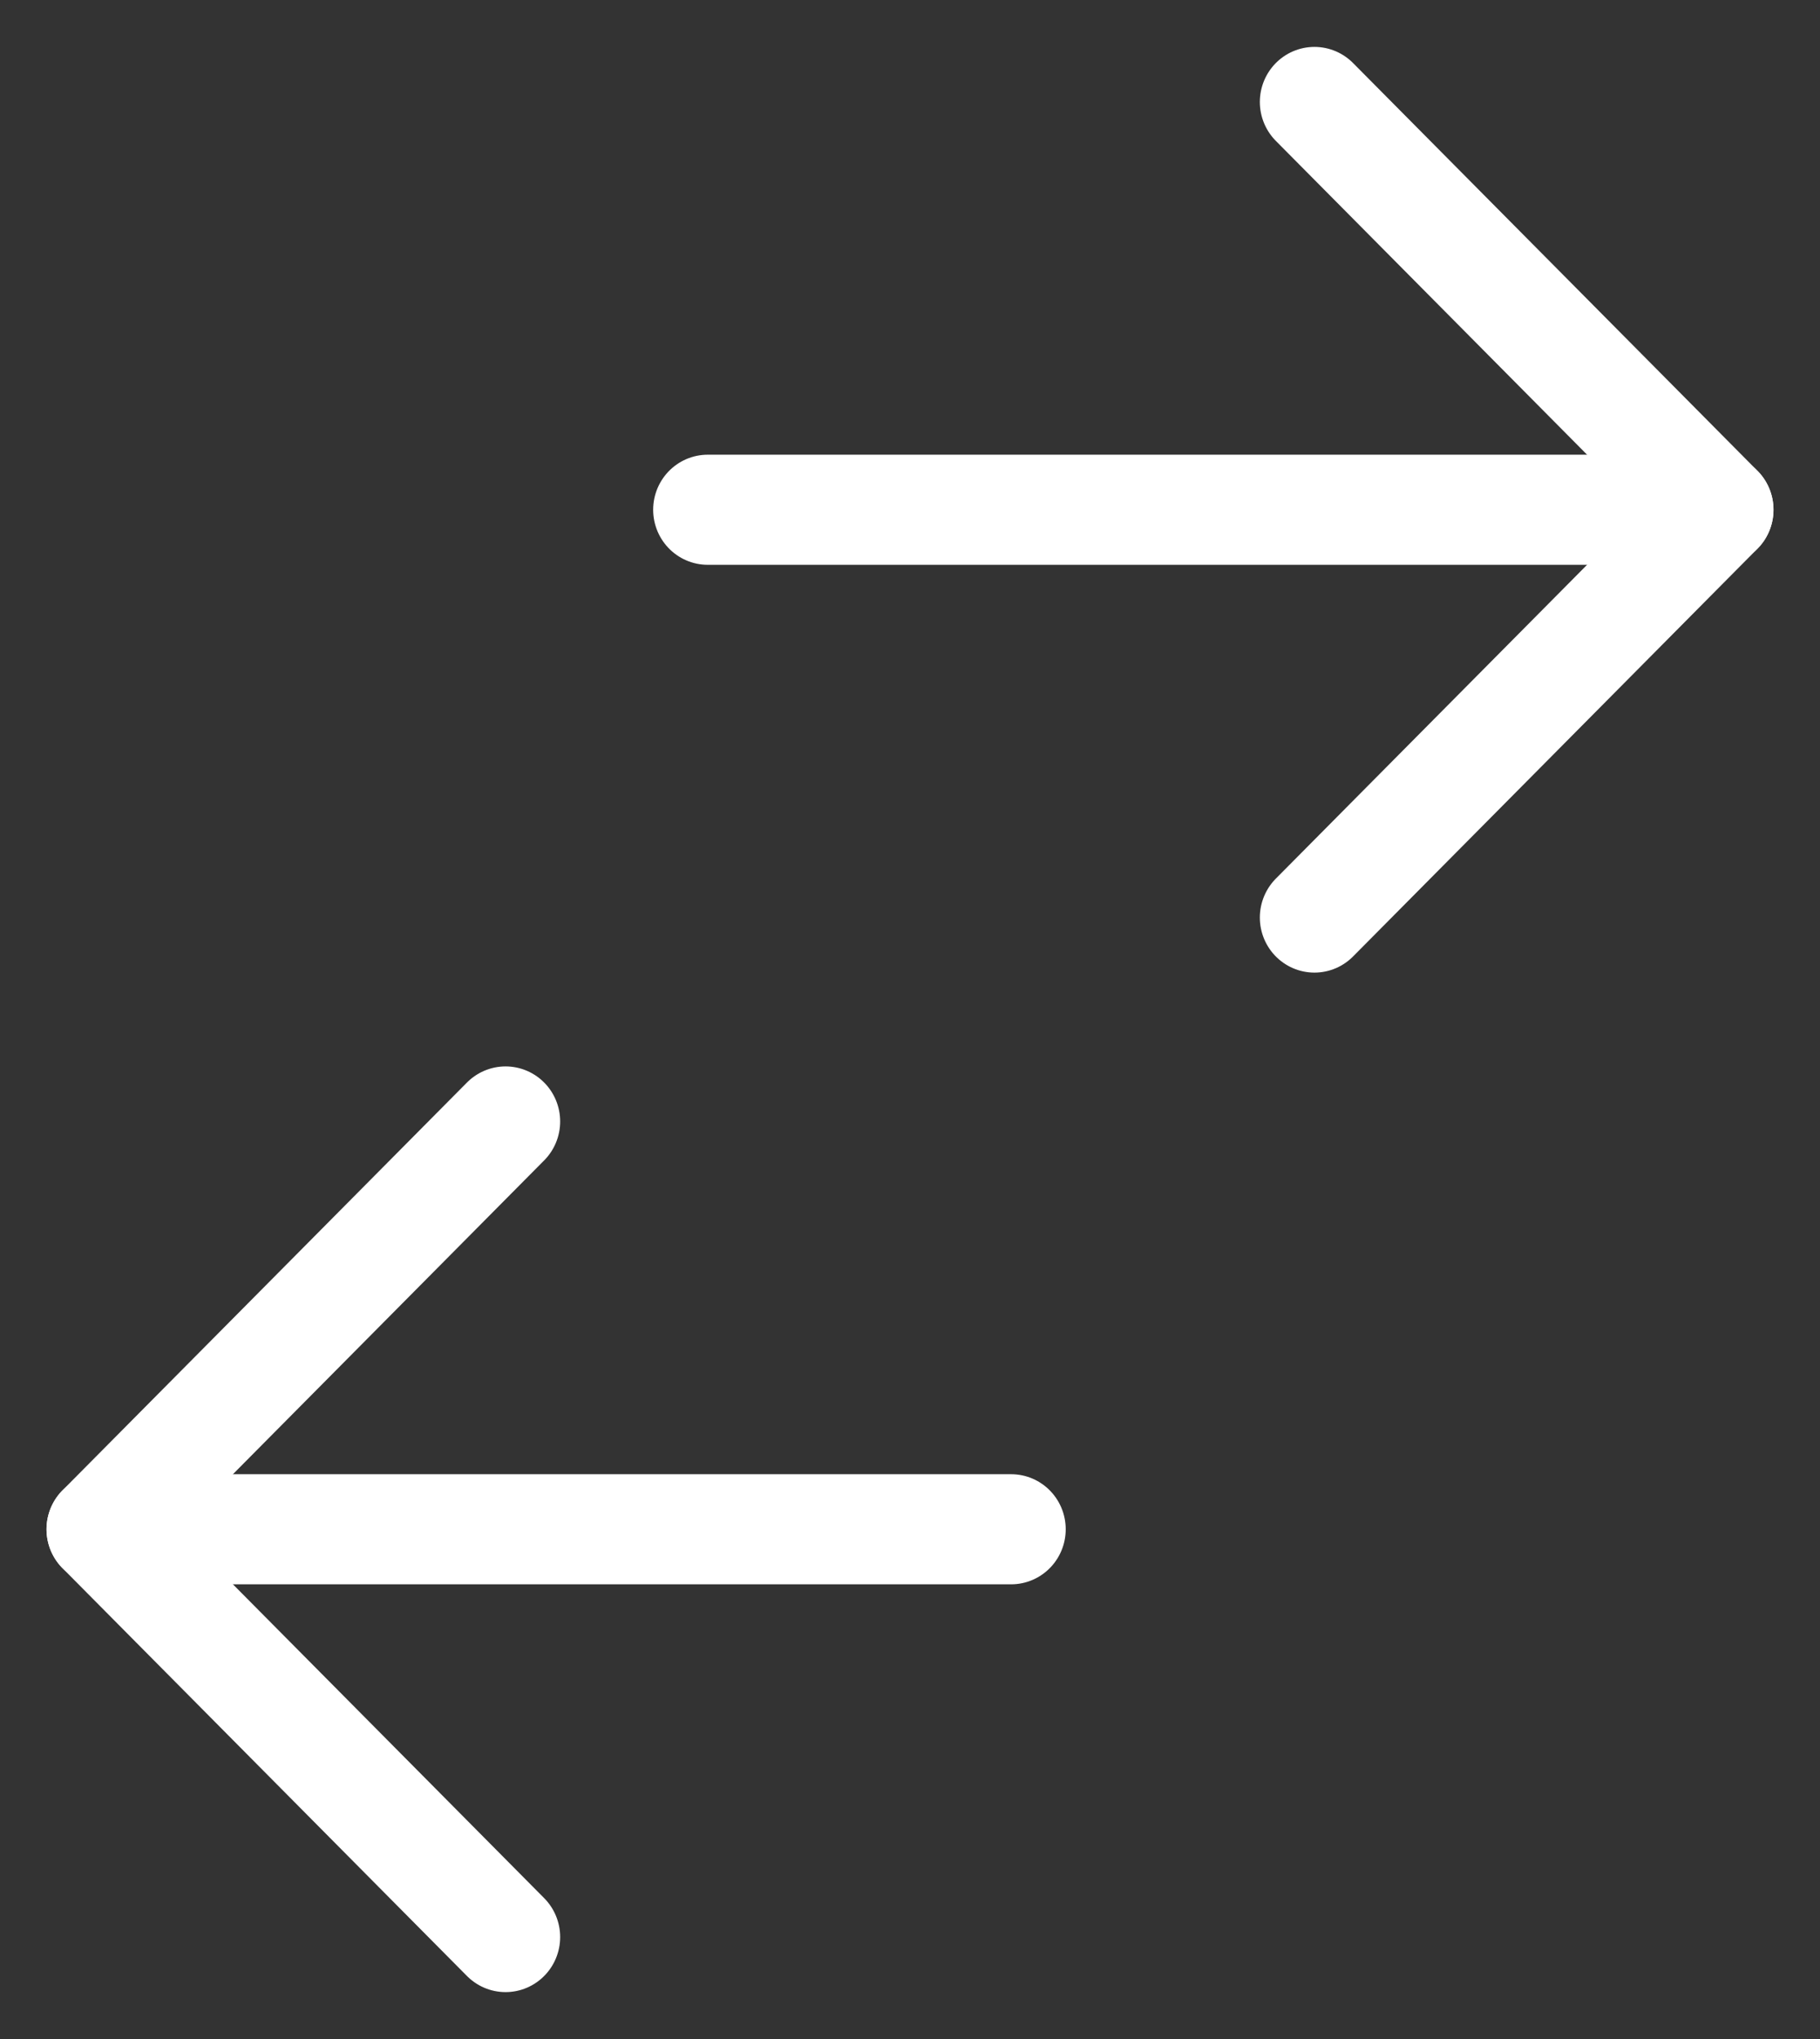
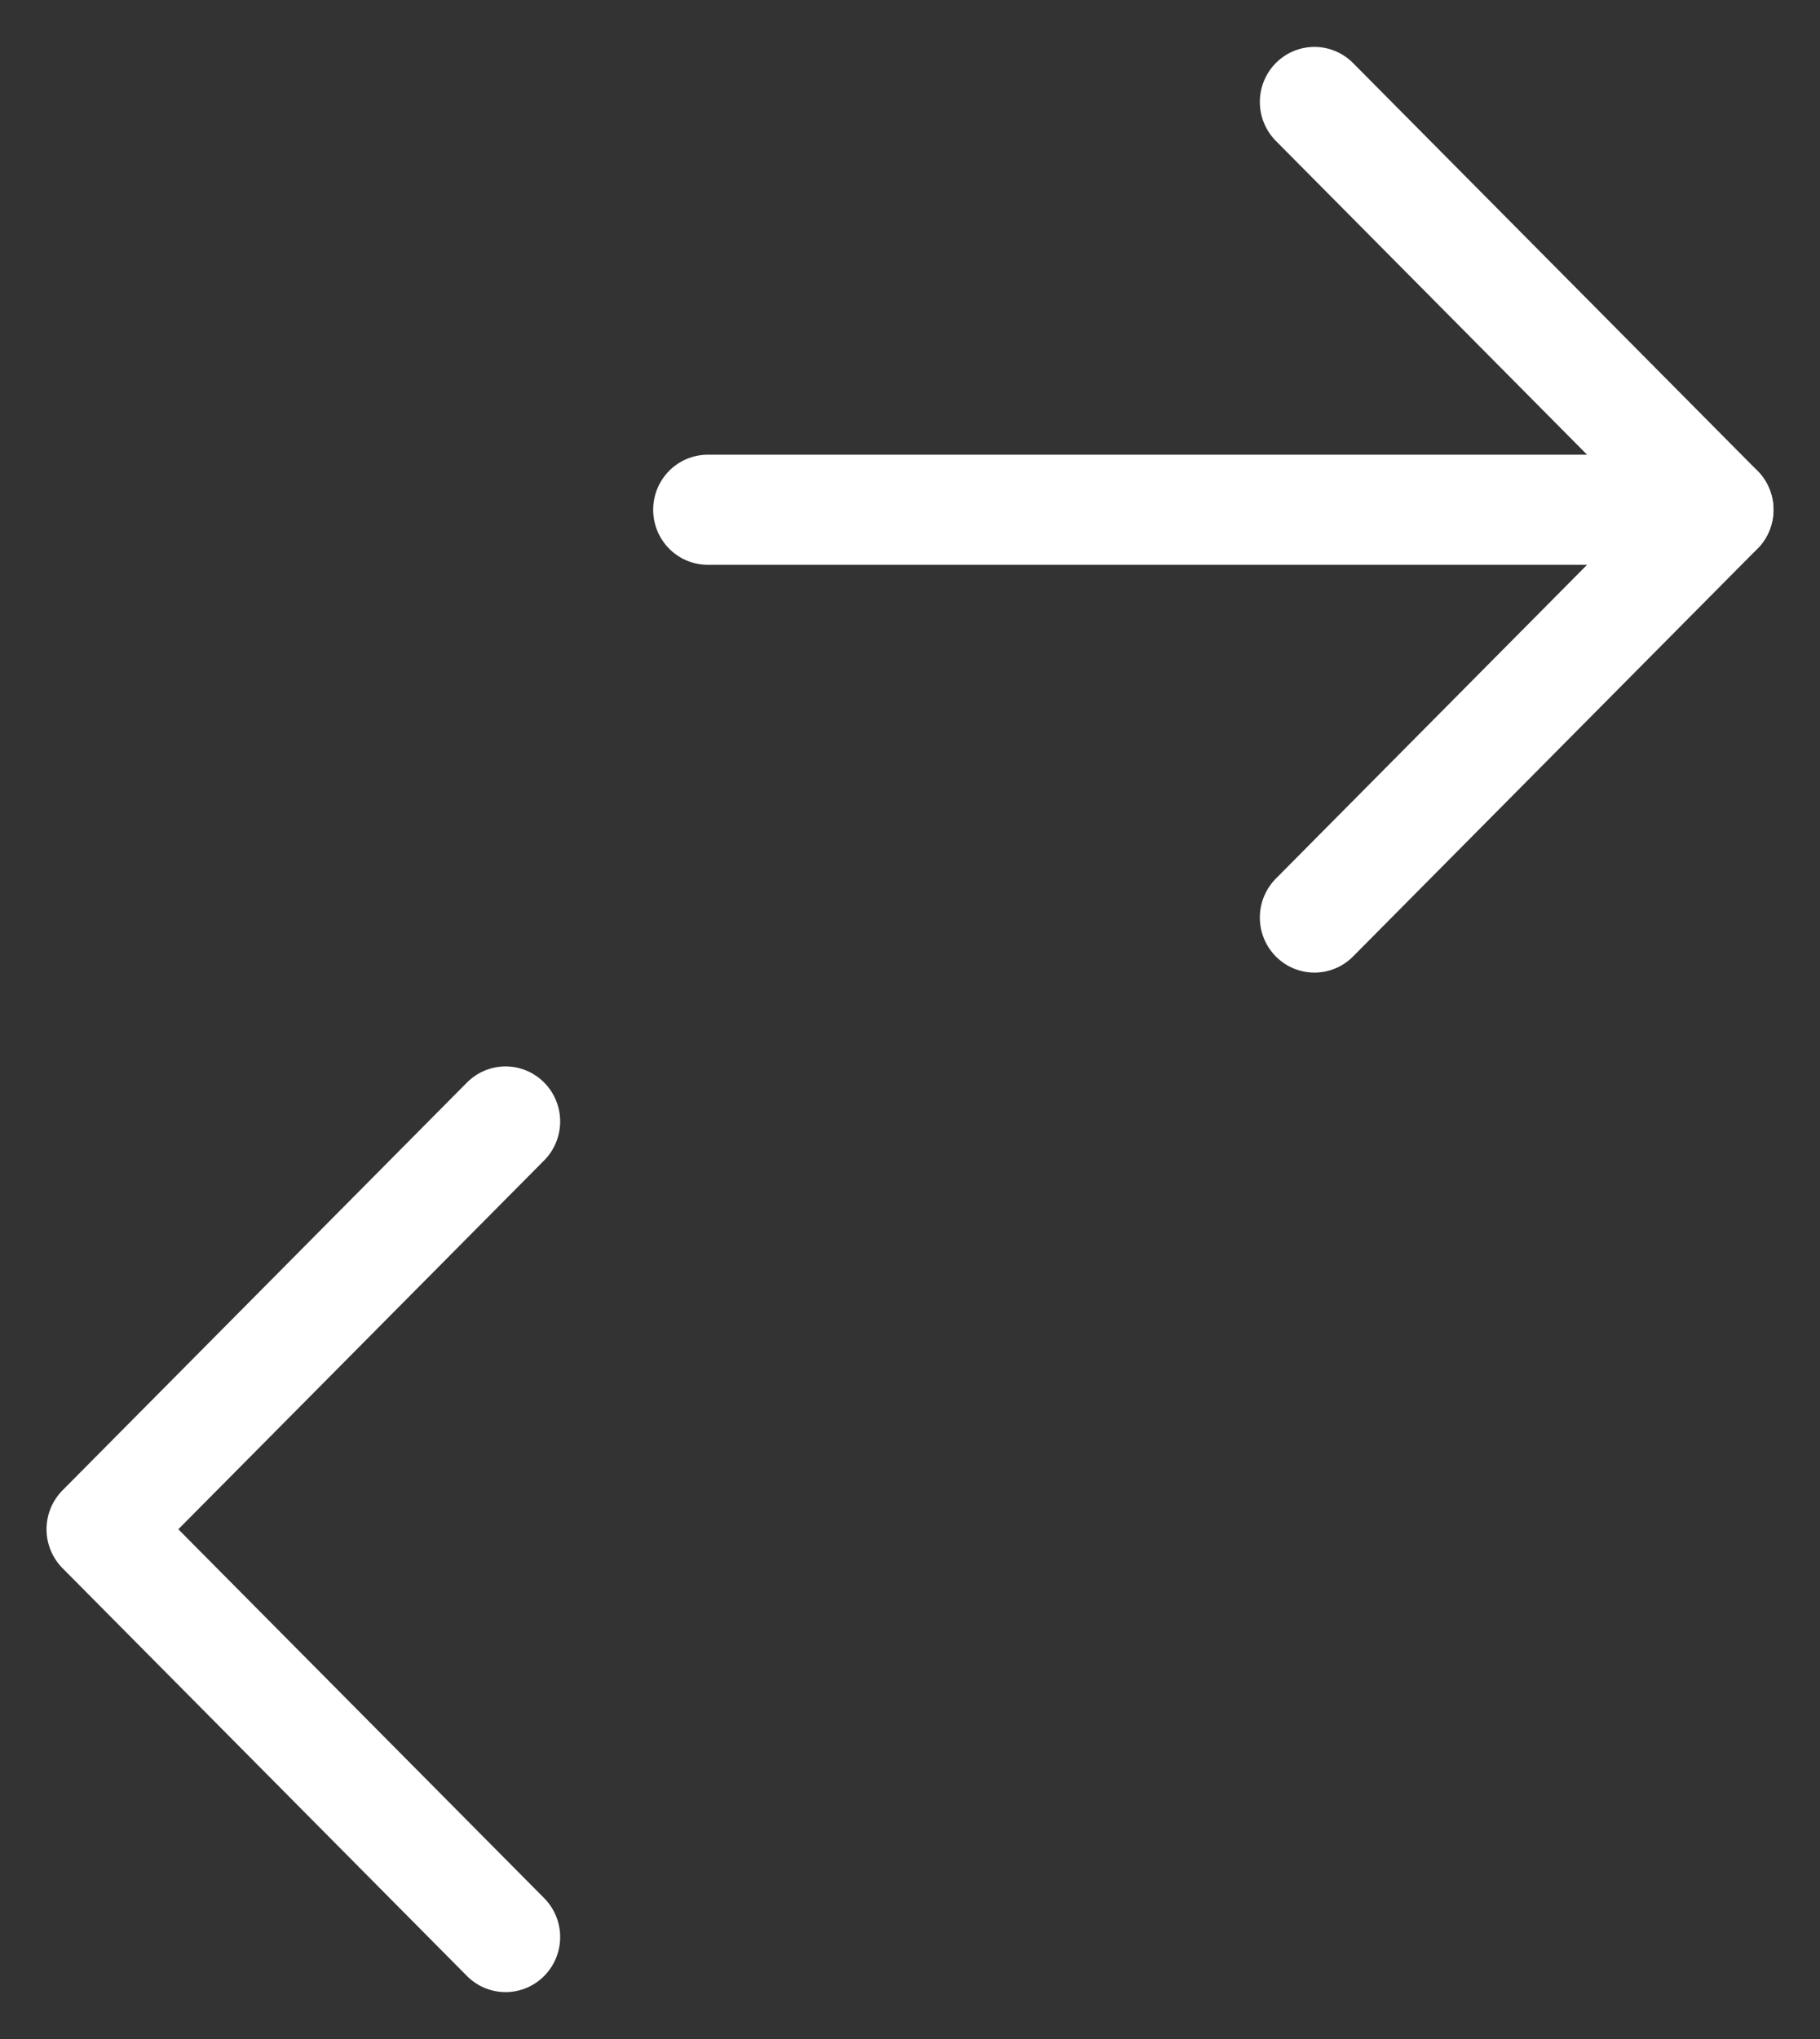
<svg xmlns="http://www.w3.org/2000/svg" width="50" height="56" xml:space="preserve" overflow="hidden">
  <rect width="100%" height="100%" fill="#333333" stroke="none" />
  <g transform="translate(-368 -145)">
    <path d="M36.111 2.778 47.222 13.889 36.111 25" stroke="#FFFFFF" stroke-width="3" stroke-linecap="round" stroke-linejoin="round" fill="none" transform="matrix(1 0 0 1.008 368 145)" />
    <path d="M19.444 13.889 47.222 13.889" stroke="#FFFFFF" stroke-width="3" stroke-linecap="round" stroke-linejoin="round" fill="none" transform="matrix(1 0 0 1.008 368 145)" />
    <path d="M13.889 30.556 2.778 41.667 13.889 52.778" stroke="#FFFFFF" stroke-width="3" stroke-linecap="round" stroke-linejoin="round" fill="none" transform="matrix(1 0 0 1.008 368 145)" />
-     <path d="M2.778 41.667 27.778 41.667" stroke="#FFFFFF" stroke-width="3" stroke-linecap="round" stroke-linejoin="round" fill="none" transform="matrix(1 0 0 1.008 368 145)" />
  </g>
</svg>